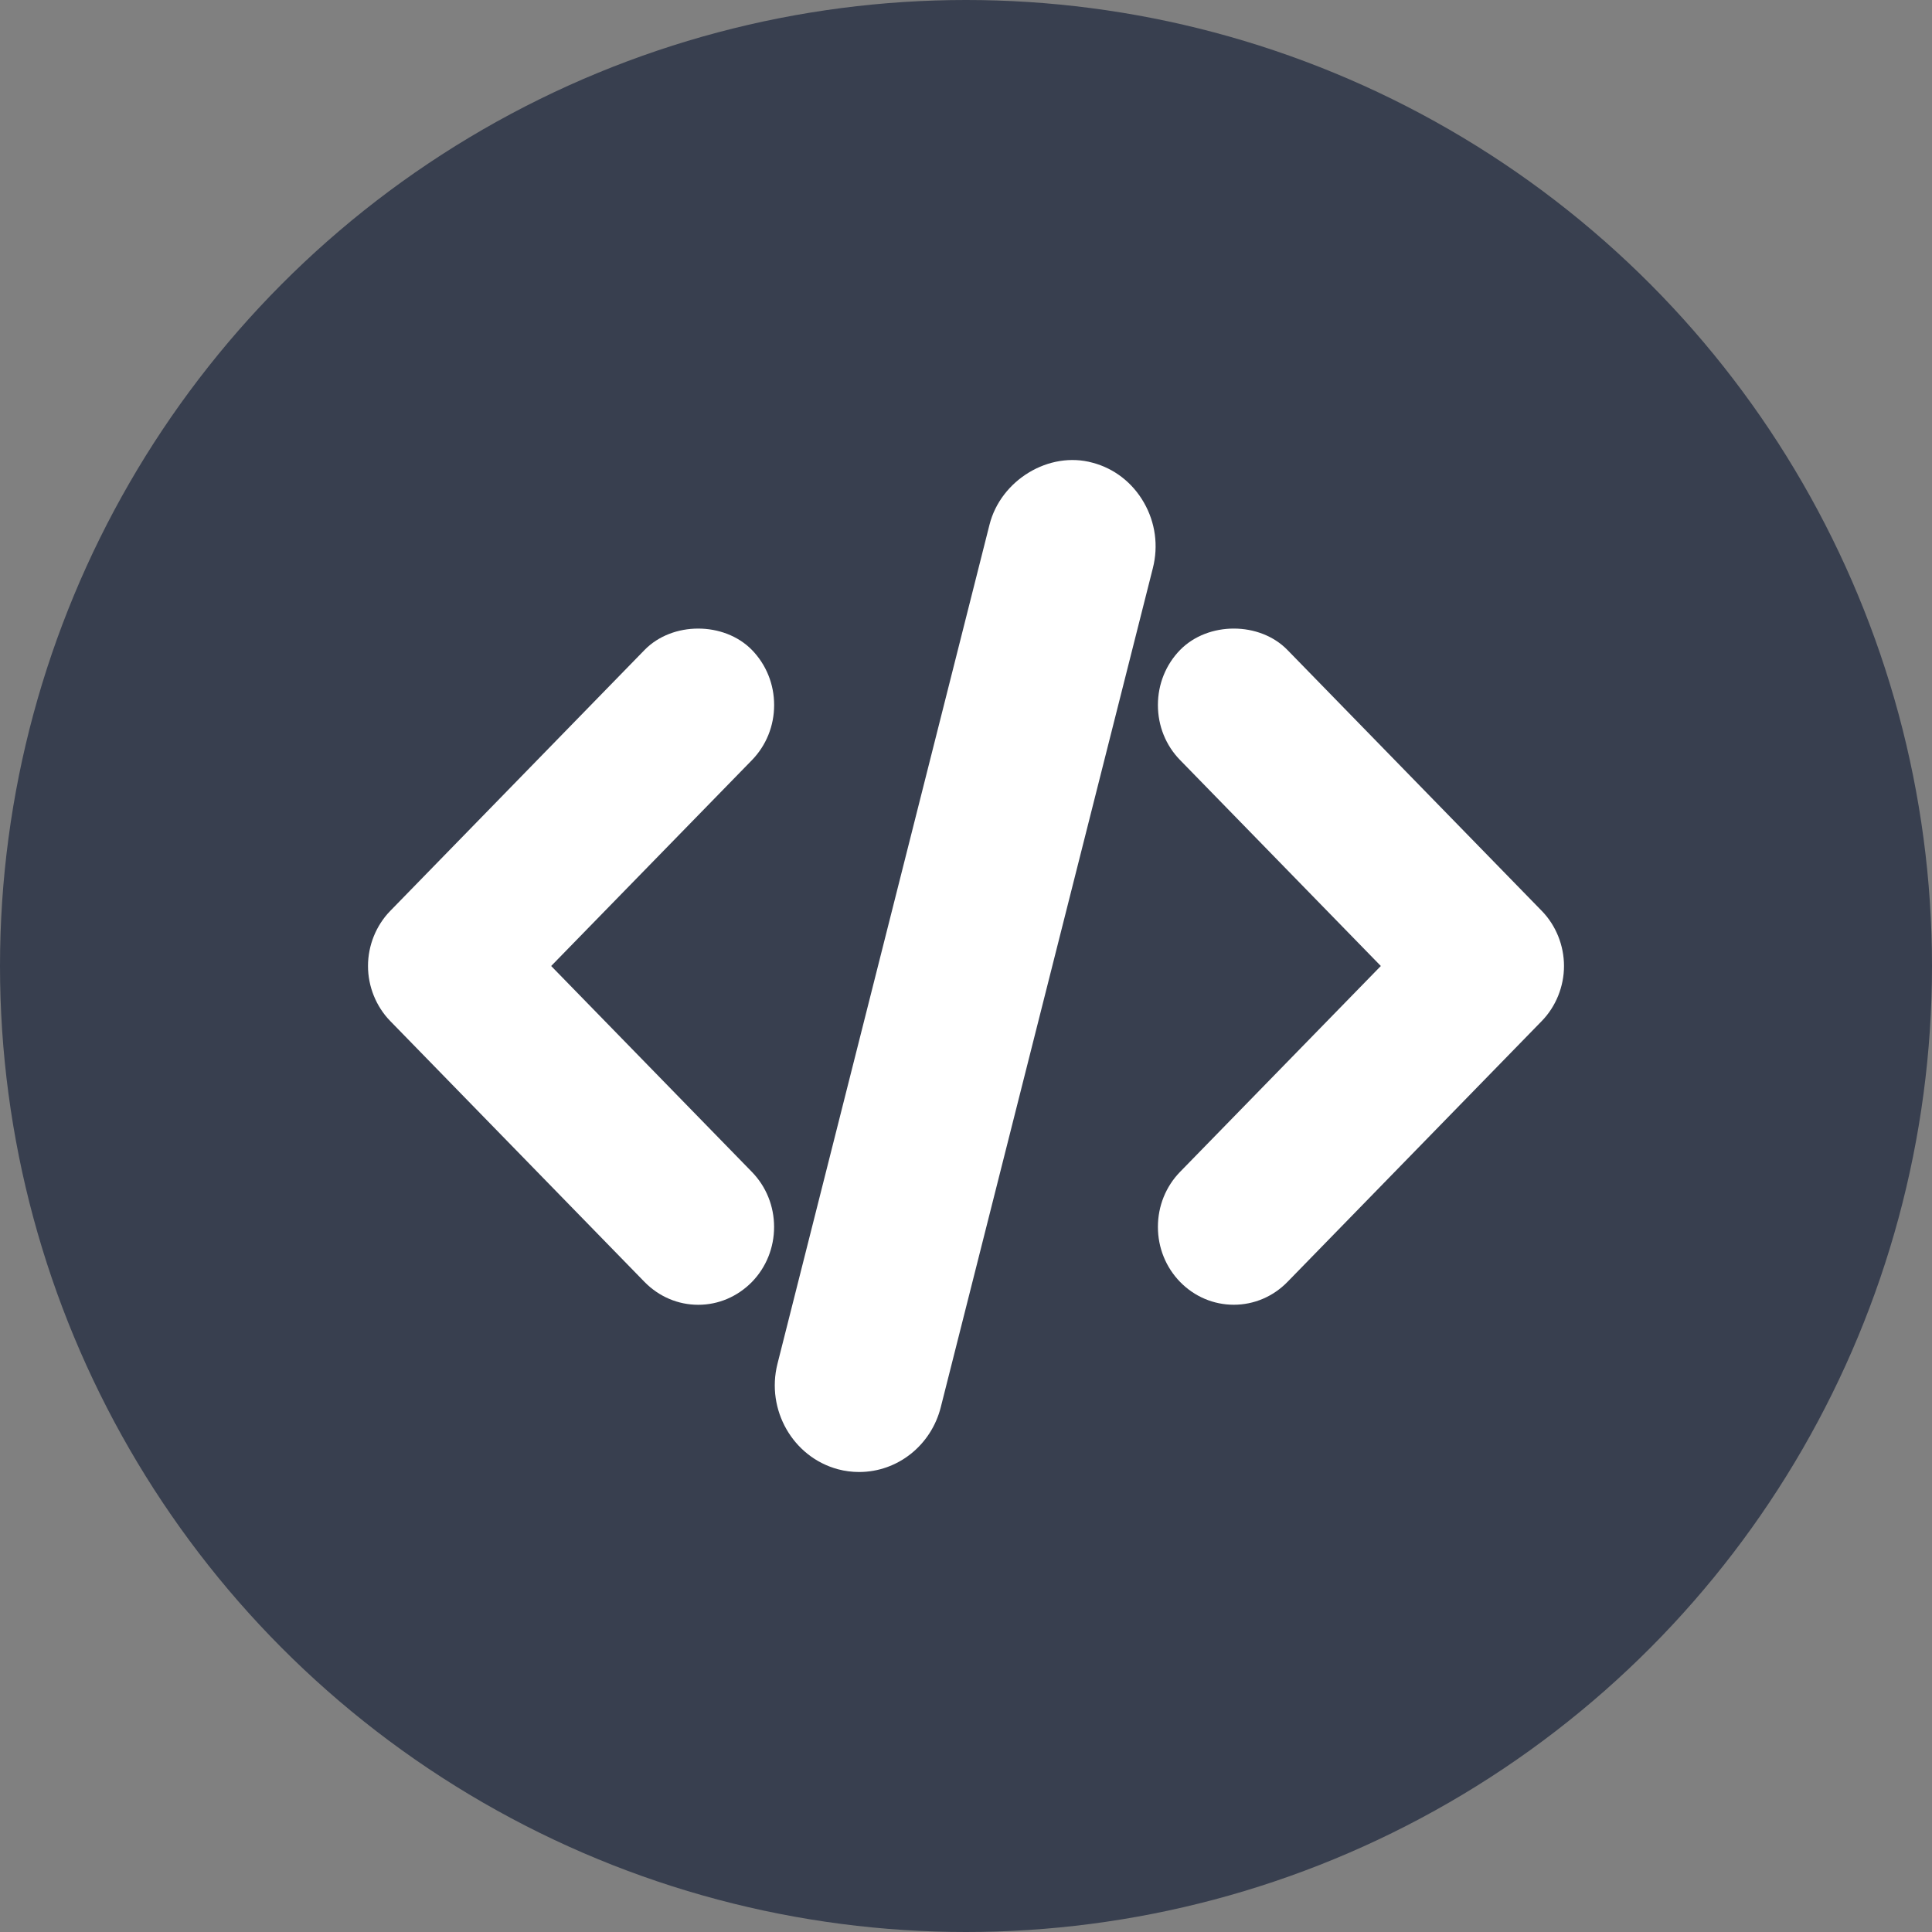
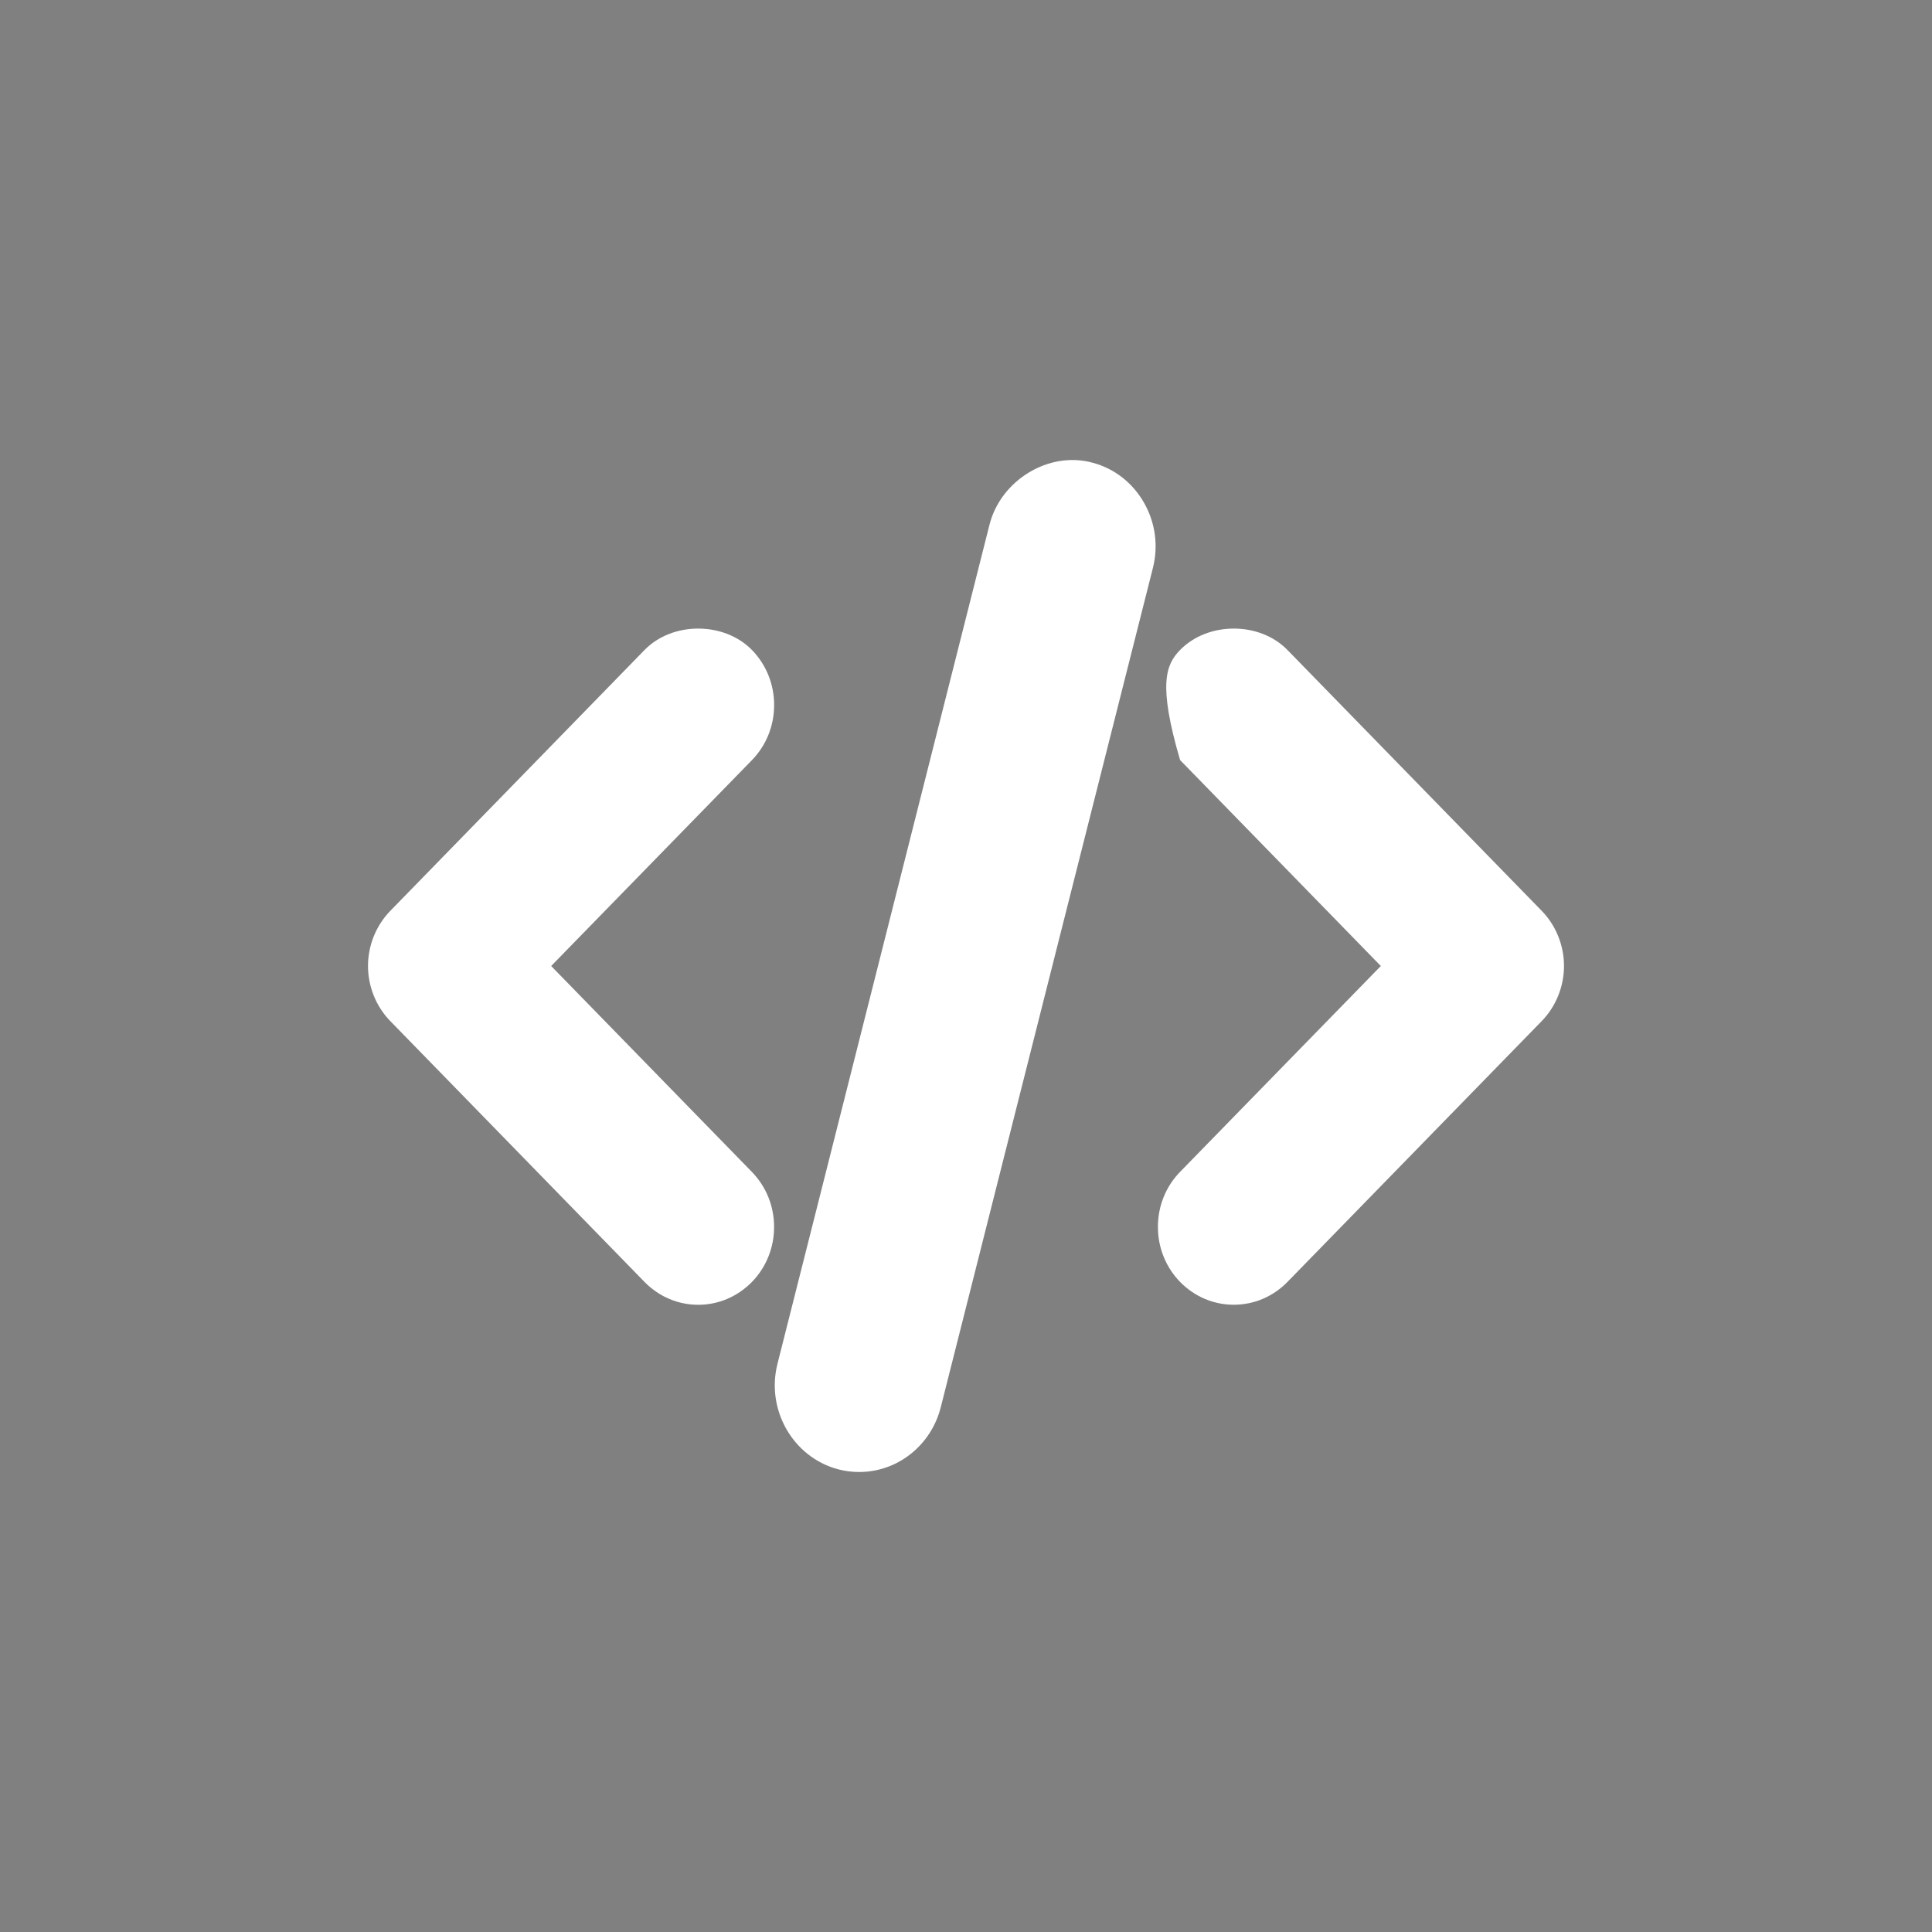
<svg xmlns="http://www.w3.org/2000/svg" width="42px" height="42px" viewBox="0 0 42 42" version="1.1">
  <rect x="0" y="0" width="42" height="42" fill="#808080" stroke="none" />
  <title>ic_vacancy_web</title>
  <g id="ic_vacancy_web" stroke="none" stroke-width="1" fill="none" fill-rule="evenodd">
-     <circle id="Oval" fill="#383F4F" cx="21" cy="21" r="21" />
-     <path d="M21.511,11.406 C21.755,10.437 22.806,9.796 23.755,10.06 C24.222,10.184 24.62,10.492 24.868,10.926 C25.116,11.358 25.186,11.864 25.062,12.351 L25.062,12.351 L20.452,30.59 C20.243,31.42 19.514,32 18.677,32 C18.519,32 18.365,31.98 18.216,31.94 C17.238,31.677 16.648,30.648 16.902,29.646 L16.902,29.646 Z M14.012,14.13 C14.617,13.509 15.739,13.511 16.345,14.128 C16.658,14.45 16.829,14.875 16.829,15.327 C16.829,15.78 16.657,16.205 16.346,16.525 L16.346,16.525 L11.982,21 L16.345,25.476 C16.657,25.796 16.828,26.222 16.828,26.673 C16.828,27.123 16.657,27.549 16.347,27.868 C16.031,28.189 15.617,28.365 15.179,28.365 C14.74,28.365 14.326,28.188 14.014,27.871 L14.014,27.871 L8.483,22.196 C8.176,21.881 8,21.445 8,21 C8,20.554 8.176,20.118 8.483,19.803 L8.483,19.803 Z M25.654,14.13 C26.262,13.509 27.385,13.51 27.988,14.13 L27.988,14.13 L33.518,19.803 C33.825,20.118 34,20.554 34,21 C34,21.445 33.824,21.881 33.517,22.196 L33.517,22.196 L27.987,27.869 C27.675,28.188 27.26,28.364 26.821,28.364 C26.383,28.364 25.968,28.188 25.656,27.87 C25.343,27.549 25.172,27.123 25.172,26.672 C25.172,26.22 25.343,25.794 25.654,25.475 L25.654,25.475 L30.018,21 L25.654,16.523 C25.344,16.206 25.172,15.781 25.172,15.327 C25.172,14.875 25.343,14.449 25.654,14.13 Z" id="Combined-Shape" fill="#FFFFFF" />
+     <path d="M21.511,11.406 C21.755,10.437 22.806,9.796 23.755,10.06 C24.222,10.184 24.62,10.492 24.868,10.926 C25.116,11.358 25.186,11.864 25.062,12.351 L25.062,12.351 L20.452,30.59 C20.243,31.42 19.514,32 18.677,32 C18.519,32 18.365,31.98 18.216,31.94 C17.238,31.677 16.648,30.648 16.902,29.646 L16.902,29.646 Z M14.012,14.13 C14.617,13.509 15.739,13.511 16.345,14.128 C16.658,14.45 16.829,14.875 16.829,15.327 C16.829,15.78 16.657,16.205 16.346,16.525 L16.346,16.525 L11.982,21 L16.345,25.476 C16.657,25.796 16.828,26.222 16.828,26.673 C16.828,27.123 16.657,27.549 16.347,27.868 C16.031,28.189 15.617,28.365 15.179,28.365 C14.74,28.365 14.326,28.188 14.014,27.871 L14.014,27.871 L8.483,22.196 C8.176,21.881 8,21.445 8,21 C8,20.554 8.176,20.118 8.483,19.803 L8.483,19.803 Z M25.654,14.13 C26.262,13.509 27.385,13.51 27.988,14.13 L27.988,14.13 L33.518,19.803 C33.825,20.118 34,20.554 34,21 C34,21.445 33.824,21.881 33.517,22.196 L33.517,22.196 L27.987,27.869 C27.675,28.188 27.26,28.364 26.821,28.364 C26.383,28.364 25.968,28.188 25.656,27.87 C25.343,27.549 25.172,27.123 25.172,26.672 C25.172,26.22 25.343,25.794 25.654,25.475 L25.654,25.475 L30.018,21 L25.654,16.523 C25.172,14.875 25.343,14.449 25.654,14.13 Z" id="Combined-Shape" fill="#FFFFFF" />
  </g>
</svg>